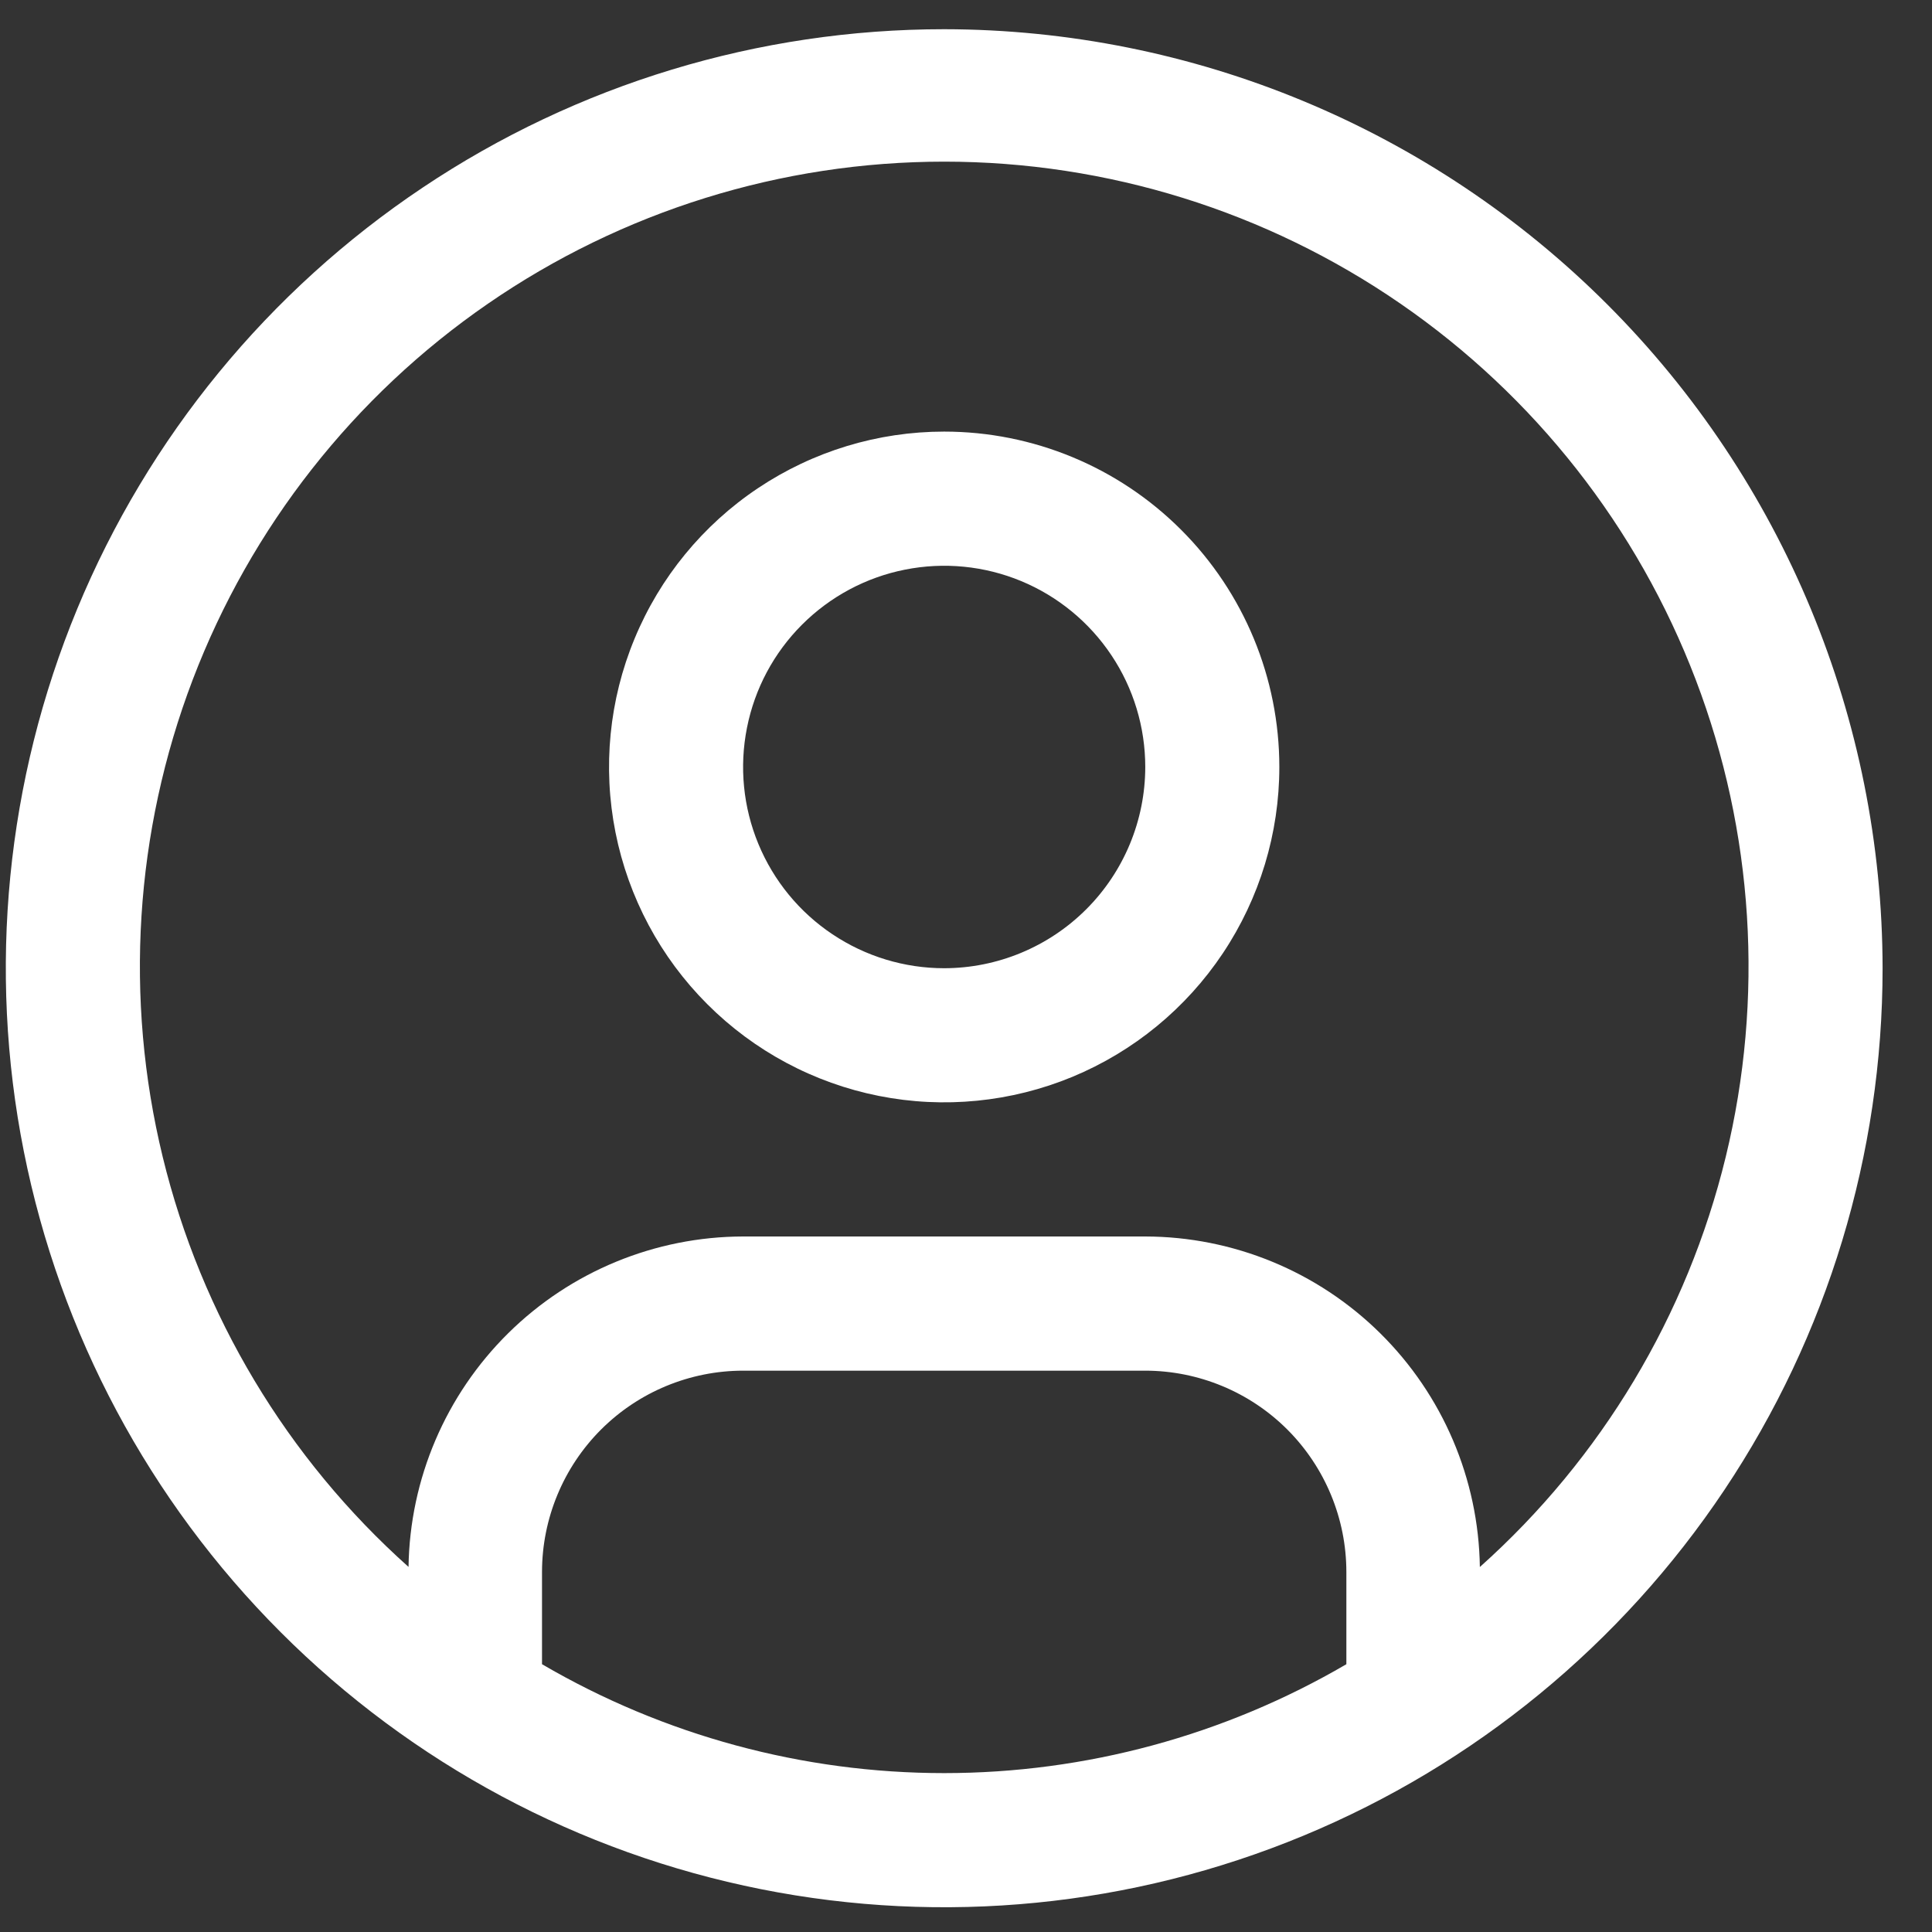
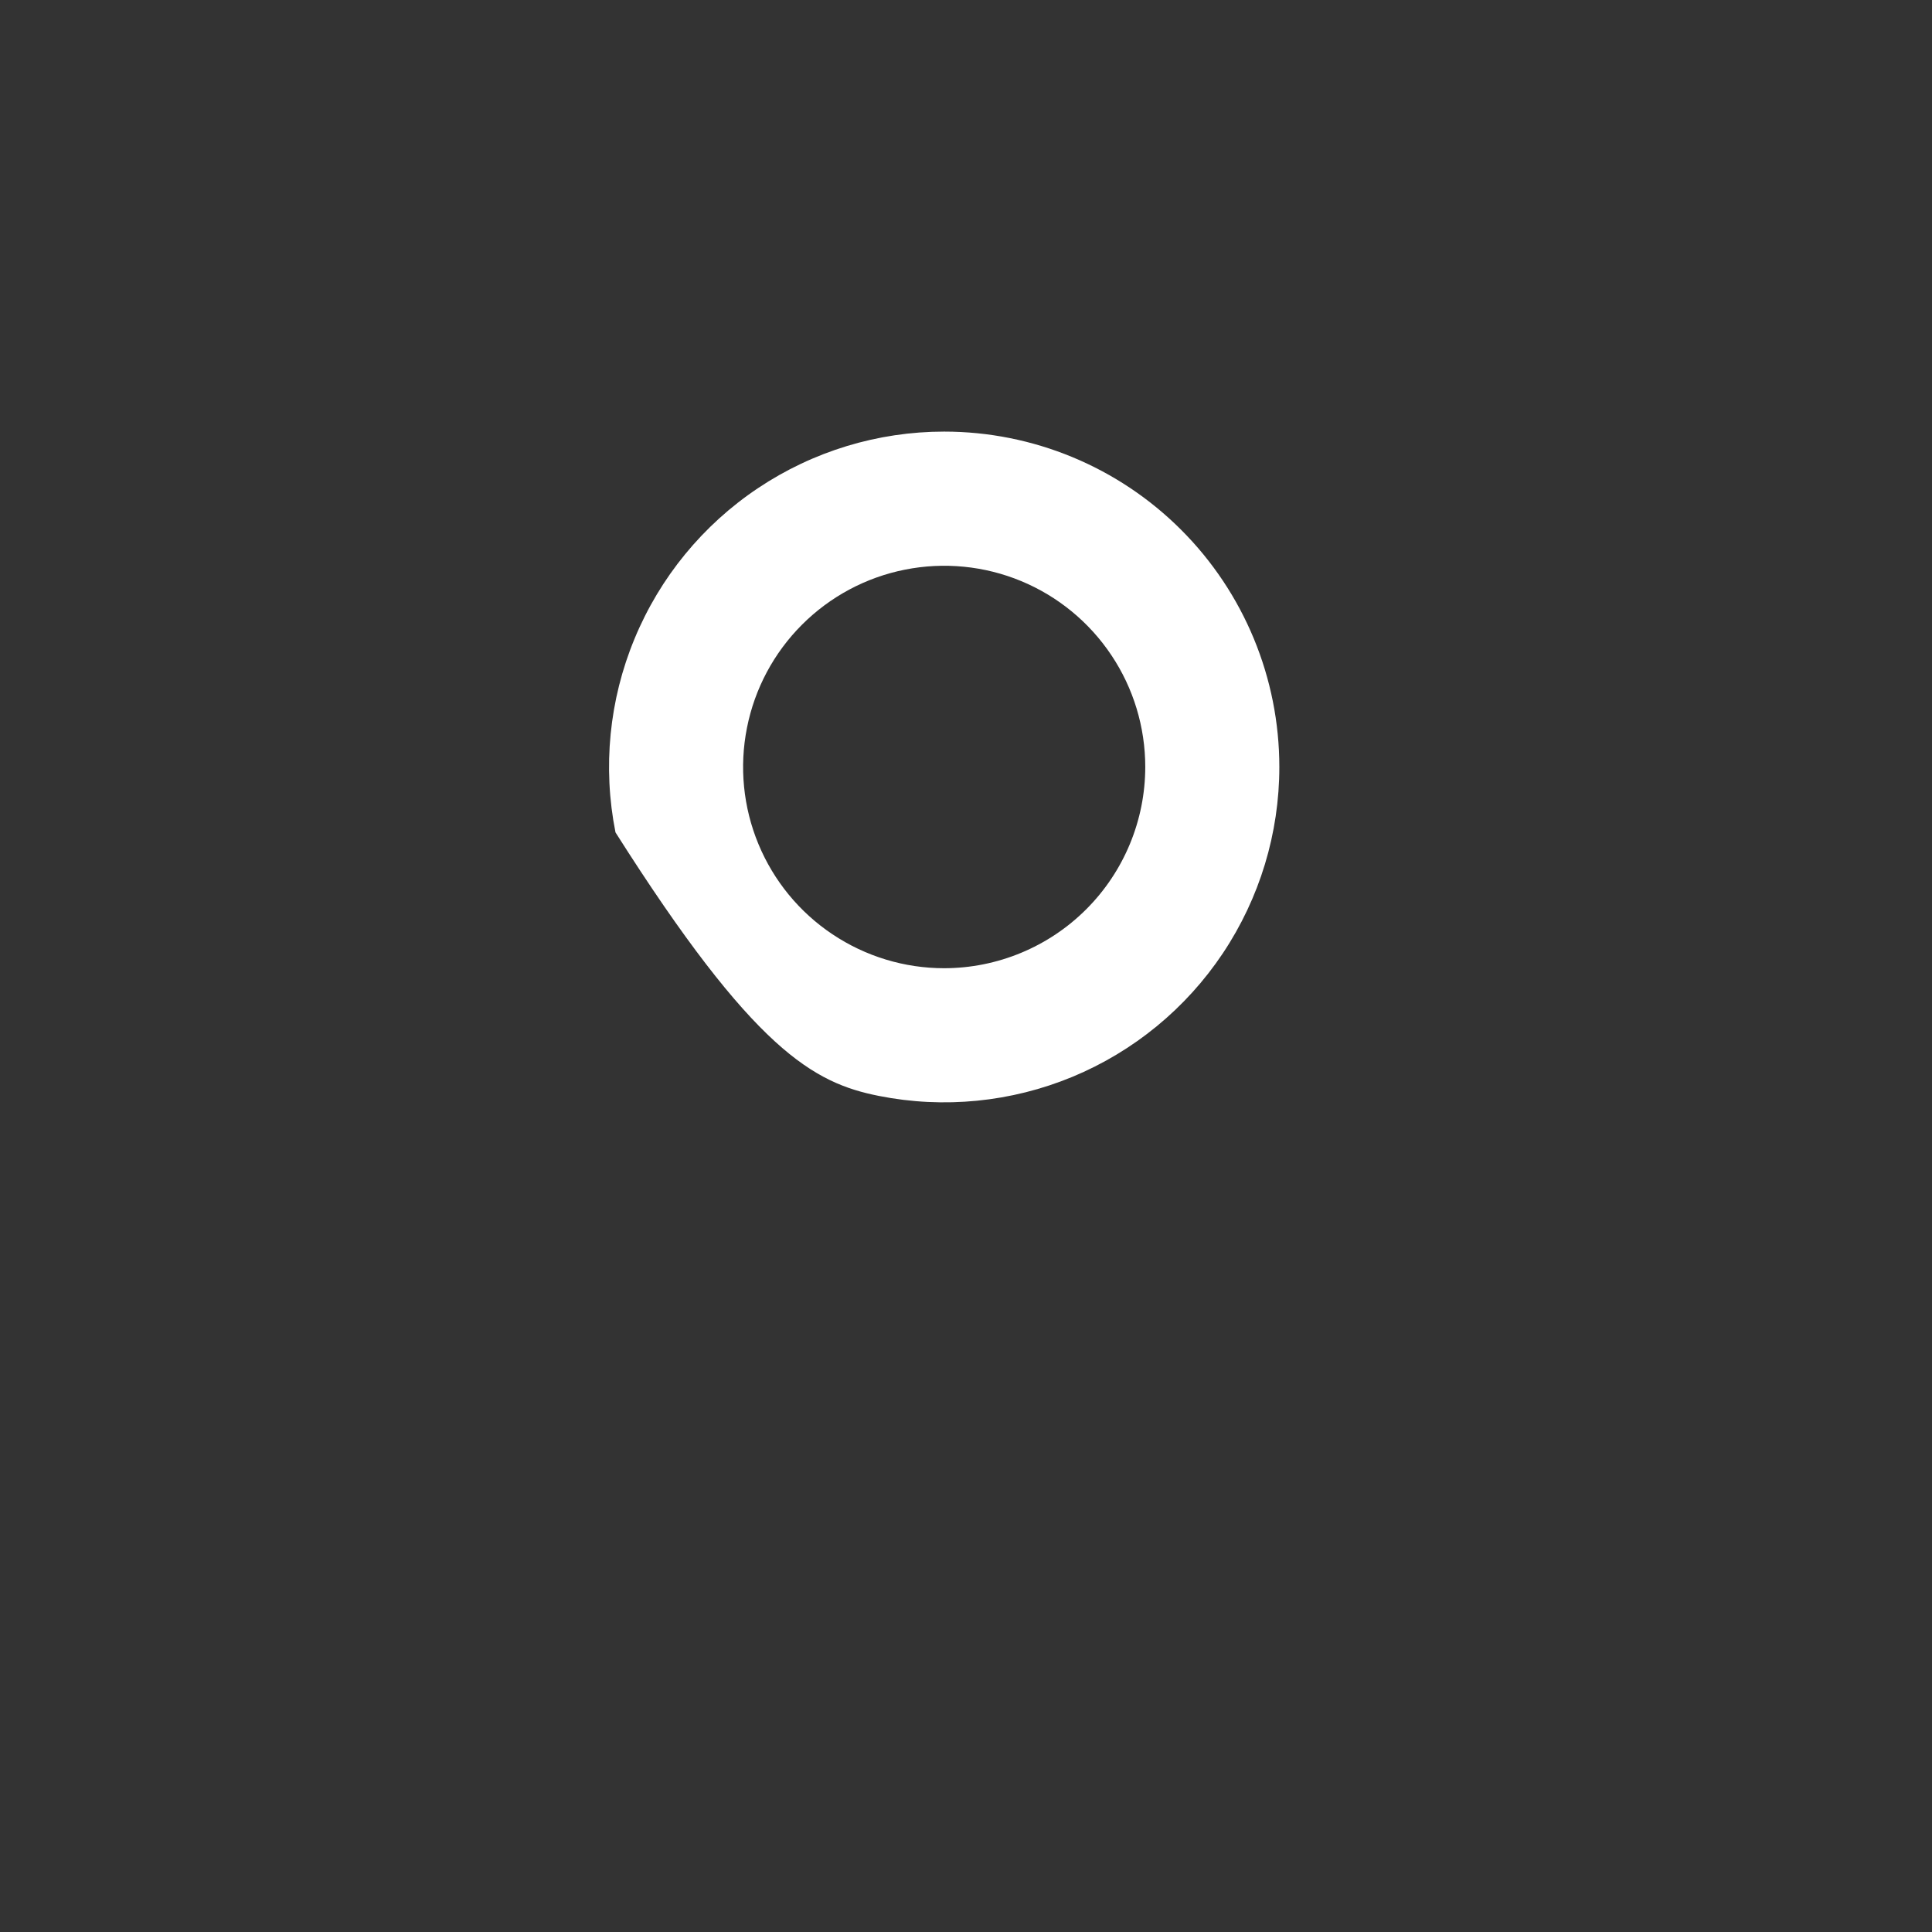
<svg xmlns="http://www.w3.org/2000/svg" width="33" height="33" viewBox="0 0 33 33" fill="none">
  <rect x="0" y="0" width="33" height="33" fill="#333333" stroke="none" />
-   <path d="M16.127 7.372C14.995 7.372 13.889 7.708 12.947 8.338C12.006 8.967 11.272 9.862 10.839 10.909C10.405 11.955 10.292 13.107 10.513 14.218C10.734 15.329 11.279 16.35 12.08 17.151C12.88 17.952 13.9 18.498 15.011 18.719C16.121 18.94 17.272 18.826 18.318 18.393C19.364 17.959 20.258 17.225 20.887 16.283C21.516 15.341 21.852 14.233 21.852 13.101C21.852 11.581 21.249 10.124 20.175 9.05C19.102 7.976 17.646 7.372 16.127 7.372ZM16.127 16.538C15.448 16.538 14.784 16.336 14.219 15.958C13.654 15.581 13.214 15.044 12.954 14.416C12.694 13.788 12.626 13.097 12.759 12.43C12.891 11.763 13.218 11.151 13.699 10.67C14.179 10.19 14.791 9.862 15.457 9.73C16.124 9.597 16.814 9.665 17.442 9.925C18.069 10.185 18.606 10.626 18.983 11.191C19.361 11.756 19.562 12.421 19.562 13.101C19.561 14.012 19.199 14.886 18.555 15.53C17.911 16.174 17.038 16.537 16.127 16.538Z" fill="white" />
-   <path d="M16.127 0.499C12.957 0.499 9.858 1.439 7.223 3.202C4.587 4.964 2.532 7.469 1.319 10.4C0.106 13.331 -0.211 16.556 0.407 19.667C1.026 22.778 2.552 25.636 4.794 27.879C7.035 30.122 9.891 31.65 13.001 32.269C16.11 32.888 19.332 32.57 22.261 31.356C25.19 30.142 27.693 28.086 29.454 25.449C31.216 22.811 32.156 19.71 32.156 16.538C32.151 12.286 30.461 8.209 27.456 5.202C24.451 2.195 20.377 0.504 16.127 0.499ZM9.258 28.426V26.849C9.259 25.938 9.621 25.064 10.265 24.419C10.909 23.775 11.782 23.413 12.693 23.412H19.562C20.473 23.413 21.346 23.775 21.99 24.419C22.634 25.064 22.996 25.938 22.997 26.849V28.426C20.912 29.644 18.541 30.286 16.127 30.286C13.713 30.286 11.343 29.644 9.258 28.426ZM25.277 26.764C25.255 25.261 24.643 23.828 23.574 22.772C22.505 21.716 21.064 21.123 19.562 21.12H12.693C11.191 21.123 9.75 21.716 8.681 22.772C7.612 23.828 7 25.261 6.978 26.764C4.901 24.909 3.437 22.466 2.779 19.76C2.121 17.054 2.3 14.211 3.292 11.609C4.284 9.007 6.042 6.767 8.335 5.187C10.627 3.607 13.345 2.761 16.128 2.761C18.911 2.761 21.629 3.607 23.921 5.187C26.214 6.767 27.972 9.007 28.964 11.609C29.956 14.211 30.135 17.054 29.477 19.76C28.819 22.466 27.355 24.909 25.279 26.764H25.277Z" fill="white" />
+   <path d="M16.127 7.372C14.995 7.372 13.889 7.708 12.947 8.338C12.006 8.967 11.272 9.862 10.839 10.909C10.405 11.955 10.292 13.107 10.513 14.218C12.88 17.952 13.9 18.498 15.011 18.719C16.121 18.94 17.272 18.826 18.318 18.393C19.364 17.959 20.258 17.225 20.887 16.283C21.516 15.341 21.852 14.233 21.852 13.101C21.852 11.581 21.249 10.124 20.175 9.05C19.102 7.976 17.646 7.372 16.127 7.372ZM16.127 16.538C15.448 16.538 14.784 16.336 14.219 15.958C13.654 15.581 13.214 15.044 12.954 14.416C12.694 13.788 12.626 13.097 12.759 12.43C12.891 11.763 13.218 11.151 13.699 10.67C14.179 10.19 14.791 9.862 15.457 9.73C16.124 9.597 16.814 9.665 17.442 9.925C18.069 10.185 18.606 10.626 18.983 11.191C19.361 11.756 19.562 12.421 19.562 13.101C19.561 14.012 19.199 14.886 18.555 15.53C17.911 16.174 17.038 16.537 16.127 16.538Z" fill="white" />
</svg>